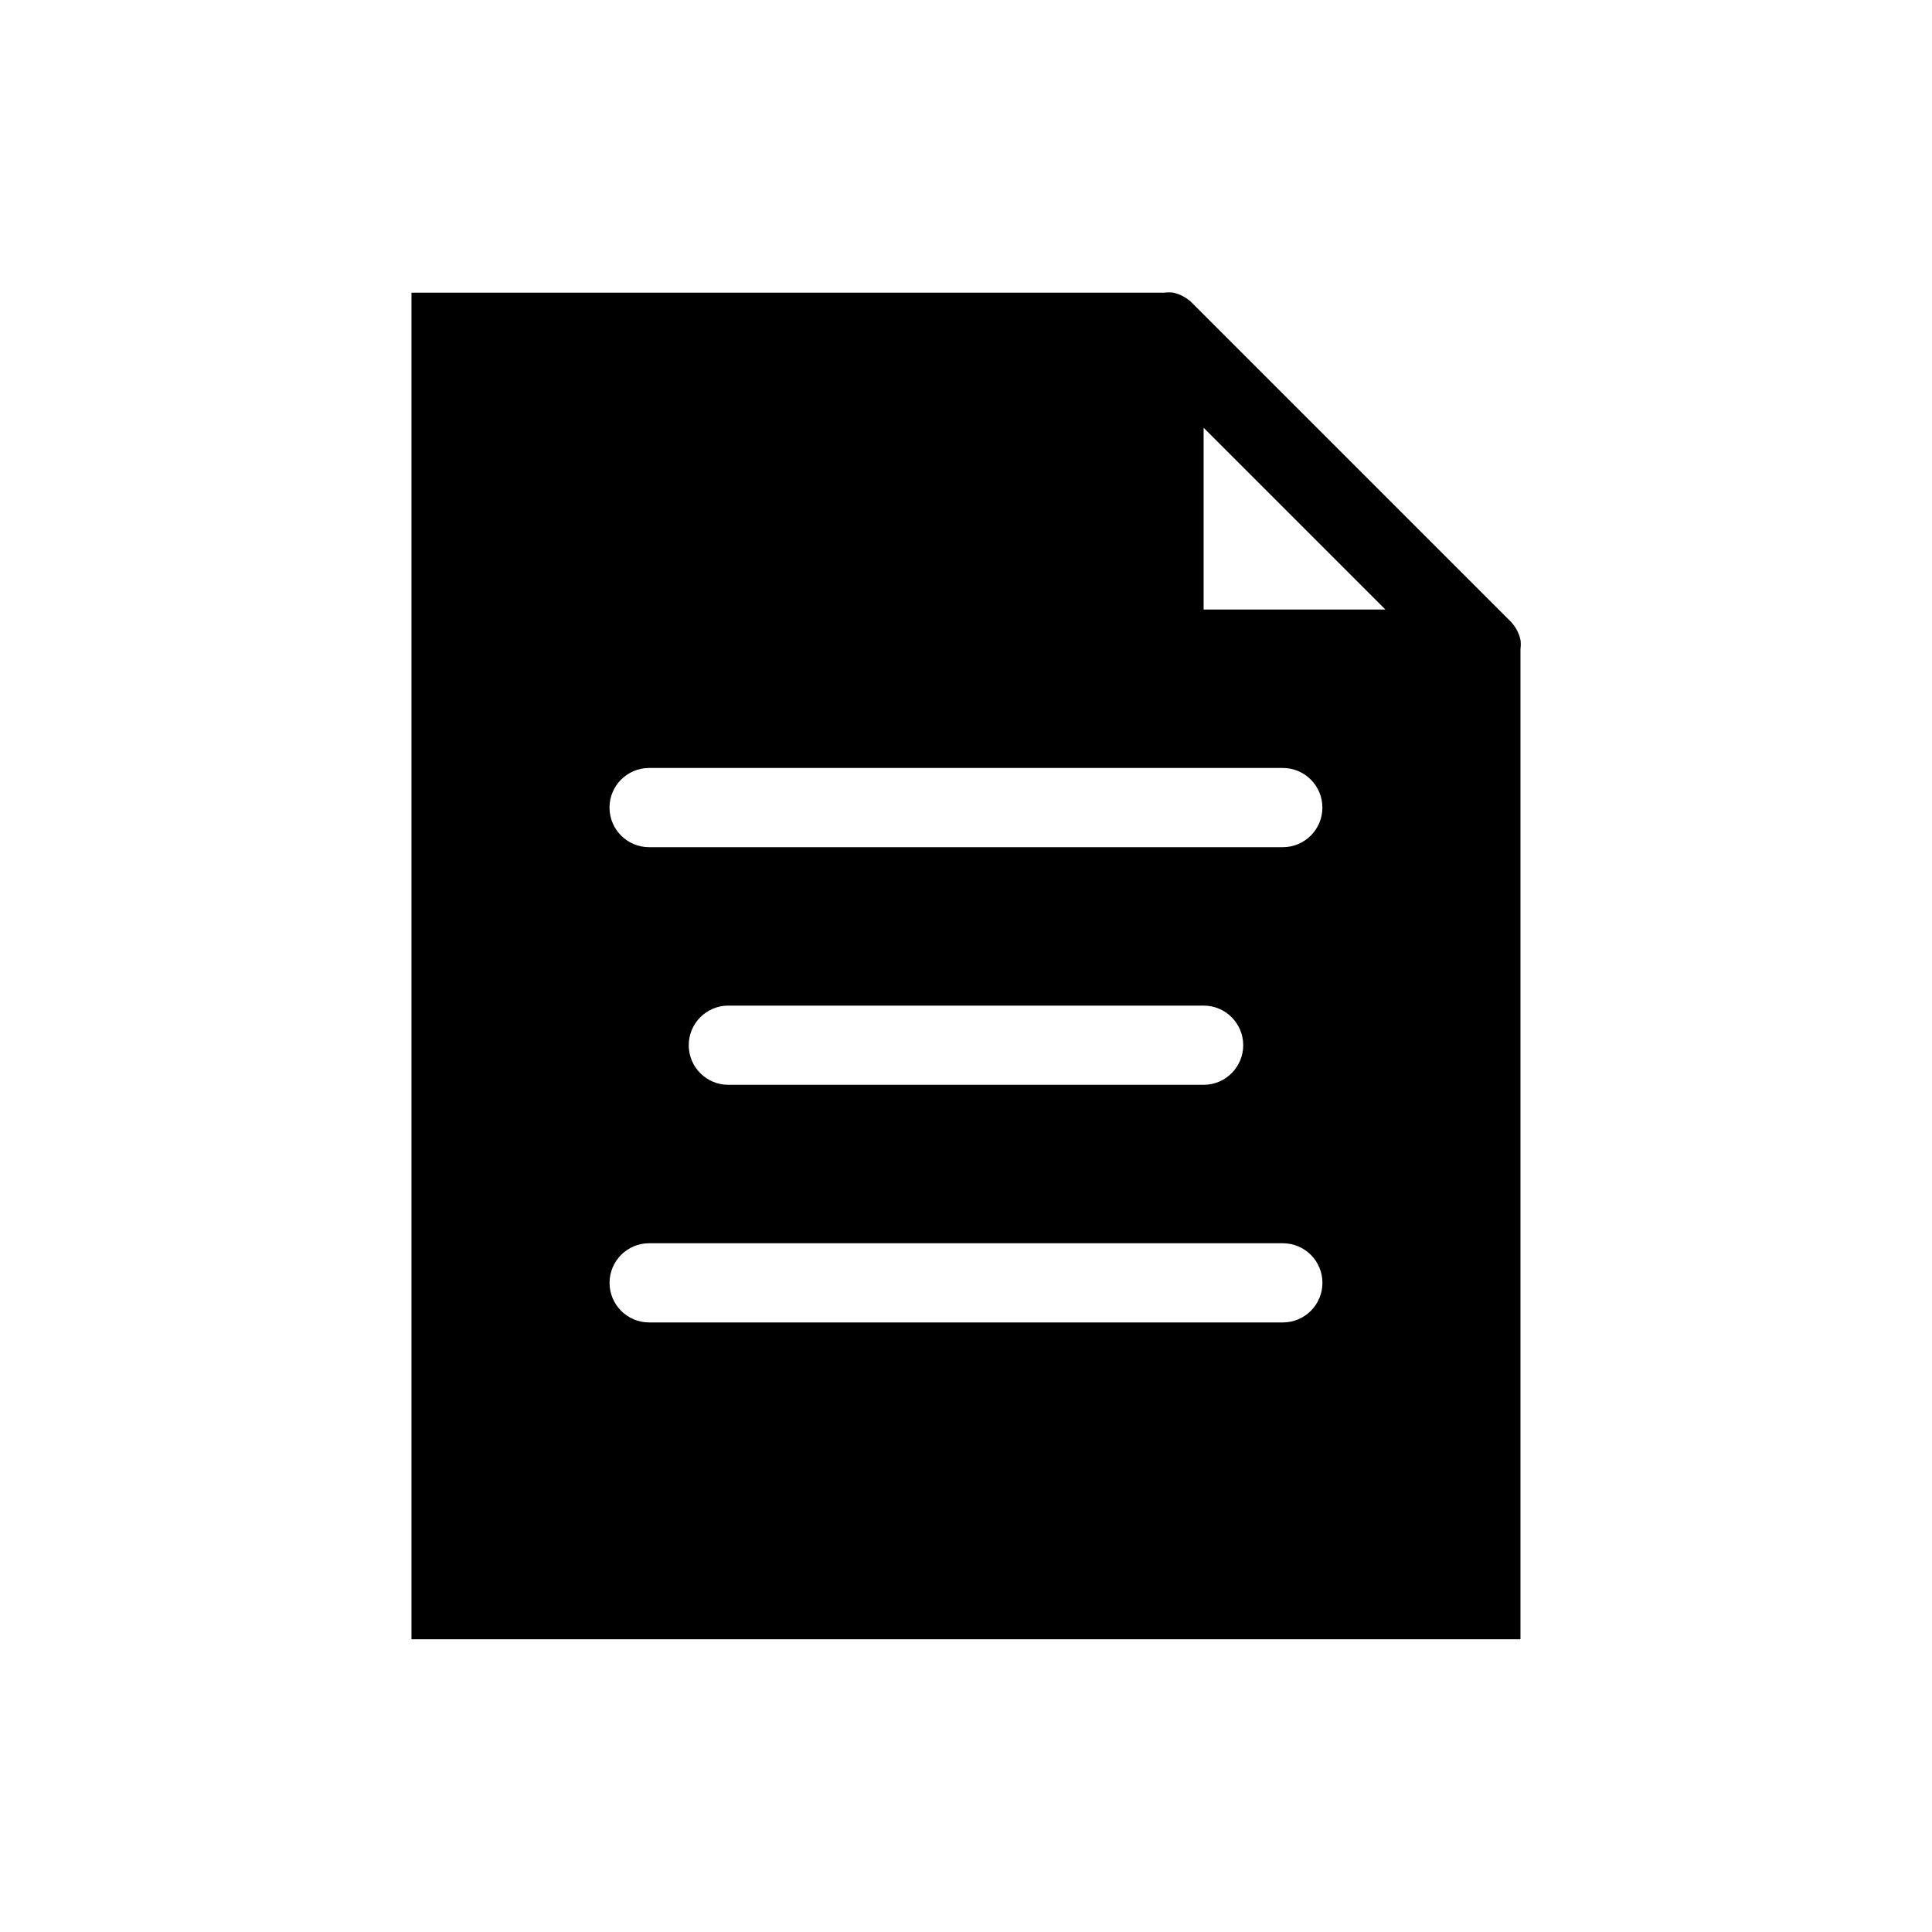
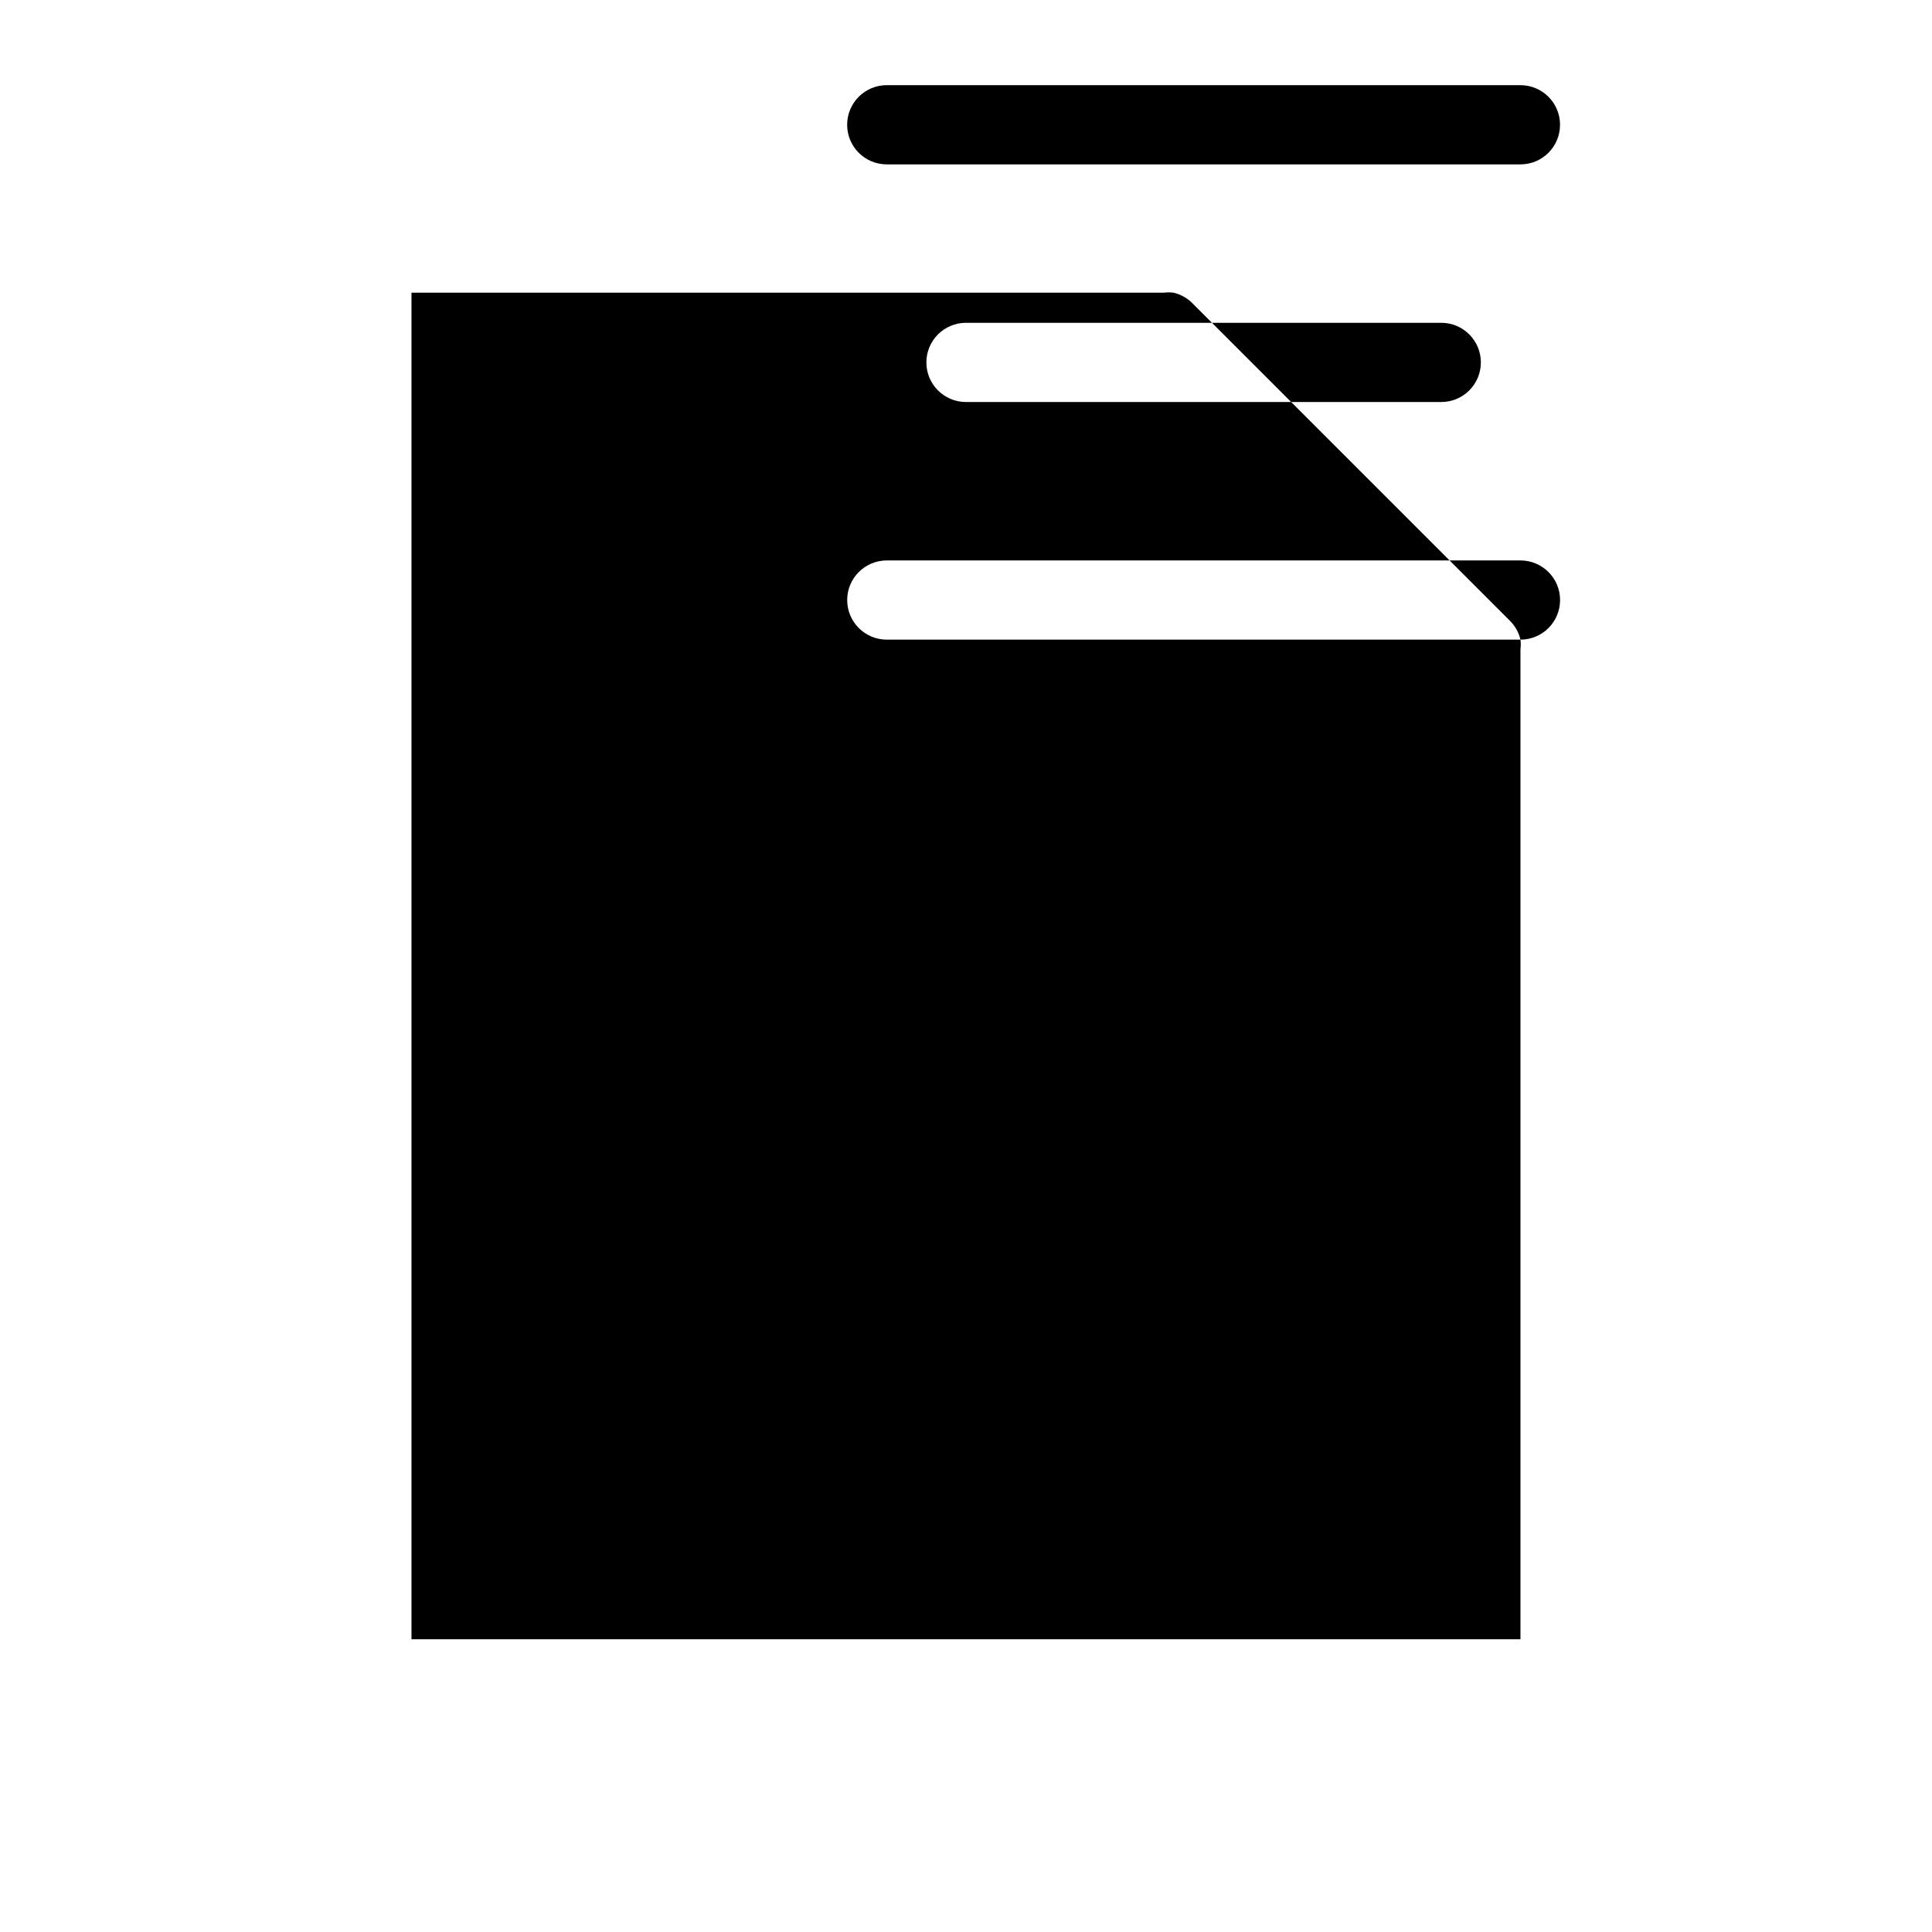
<svg xmlns="http://www.w3.org/2000/svg" fill="#000000" width="800px" height="800px" version="1.1" viewBox="144 144 512 512">
-   <path d="m546.94 313.51c-0.441-1.863-1.387-3.57-2.727-4.934l-83.969-83.969c-1.41-1.508-3.238-2.566-5.25-3.043-0.836-0.109-1.68-0.109-2.516 0h-199.43v356.86h293.89v-262.4c0.109-0.836 0.109-1.684 0-2.519zm-62.977 180.95h-167.93c-5.797 0-10.496-4.699-10.496-10.496 0-5.793 4.699-10.492 10.496-10.492h167.93c5.797 0 10.496 4.699 10.496 10.492 0 5.797-4.699 10.496-10.496 10.496zm-157.44-73.469c0-5.797 4.699-10.496 10.496-10.496h125.95c5.797 0 10.496 4.699 10.496 10.496 0 5.797-4.699 10.496-10.496 10.496h-125.95c-5.797 0-10.496-4.699-10.496-10.496zm157.44-52.48h-167.94c-5.797 0-10.496-4.699-10.496-10.496s4.699-10.496 10.496-10.496h167.93c5.797 0 10.496 4.699 10.496 10.496s-4.699 10.496-10.496 10.496zm-20.992-62.977v-48.176l48.176 48.176z" />
+   <path d="m546.94 313.51c-0.441-1.863-1.387-3.57-2.727-4.934l-83.969-83.969c-1.41-1.508-3.238-2.566-5.25-3.043-0.836-0.109-1.68-0.109-2.516 0h-199.43v356.86h293.89v-262.4c0.109-0.836 0.109-1.684 0-2.519zh-167.93c-5.797 0-10.496-4.699-10.496-10.496 0-5.793 4.699-10.492 10.496-10.492h167.93c5.797 0 10.496 4.699 10.496 10.492 0 5.797-4.699 10.496-10.496 10.496zm-157.44-73.469c0-5.797 4.699-10.496 10.496-10.496h125.95c5.797 0 10.496 4.699 10.496 10.496 0 5.797-4.699 10.496-10.496 10.496h-125.95c-5.797 0-10.496-4.699-10.496-10.496zm157.44-52.48h-167.94c-5.797 0-10.496-4.699-10.496-10.496s4.699-10.496 10.496-10.496h167.93c5.797 0 10.496 4.699 10.496 10.496s-4.699 10.496-10.496 10.496zm-20.992-62.977v-48.176l48.176 48.176z" />
</svg>